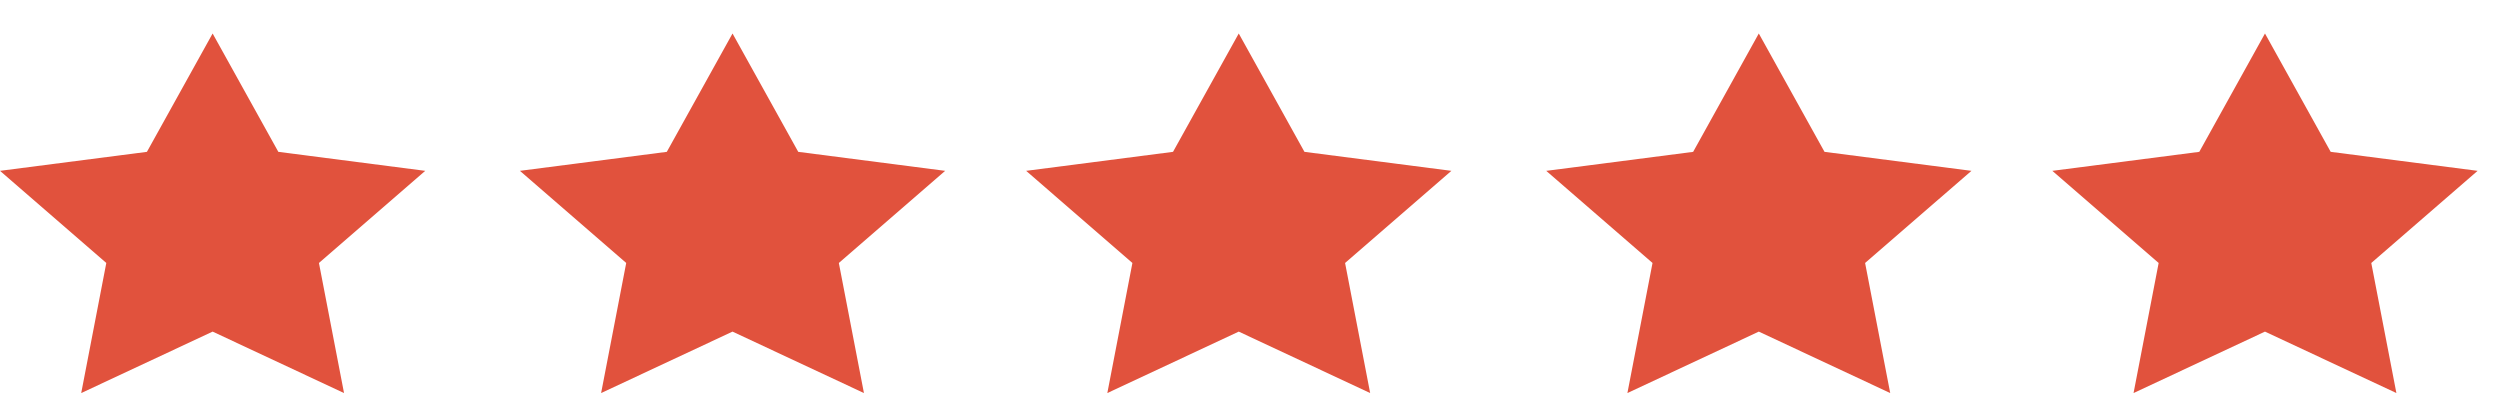
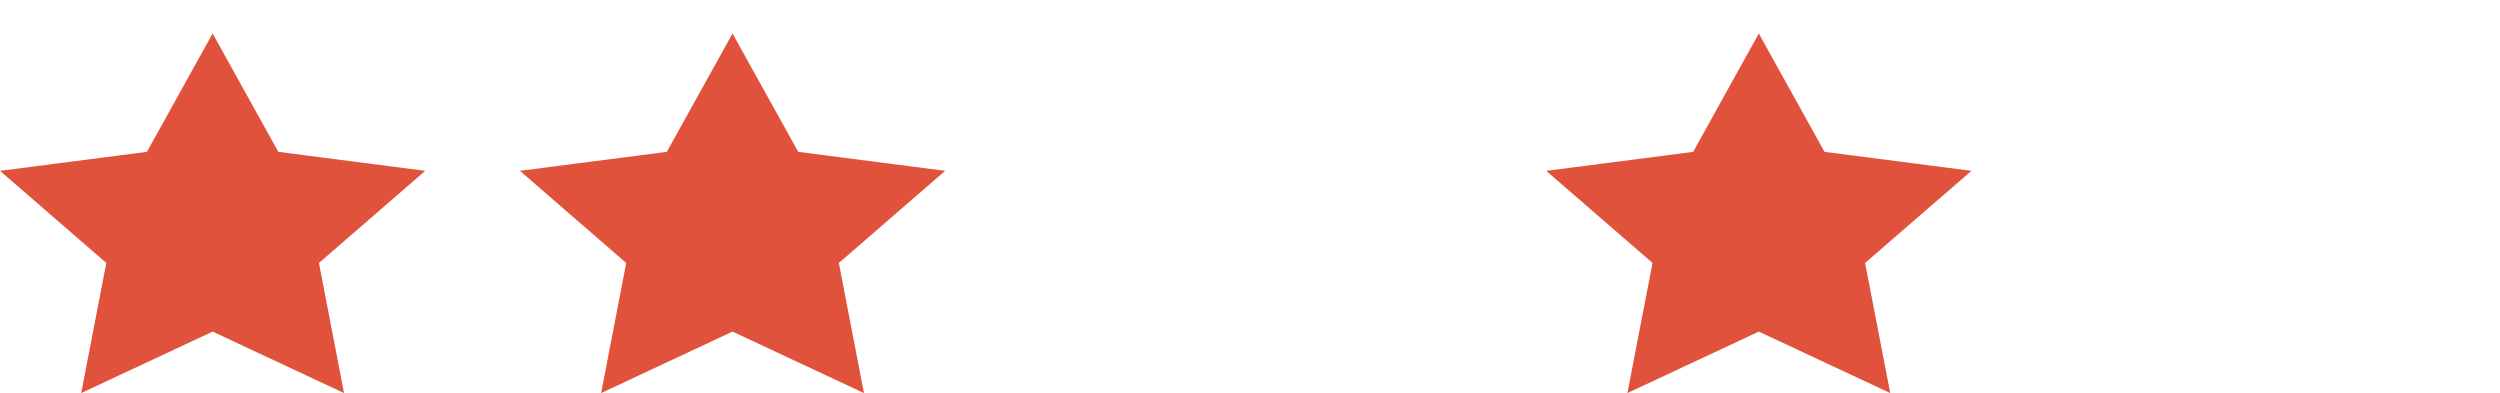
<svg xmlns="http://www.w3.org/2000/svg" width="223.779" height="35.186" viewBox="0 0 223.779 35.186">
  <defs>
    <filter id="Shape_4" x="0" y="0" width="40.065" height="35.186" filterUnits="userSpaceOnUse">
      <feOffset dx="-2" dy="3" input="SourceAlpha" />
      <feGaussianBlur result="blur" />
      <feFlood flood-opacity="0.251" />
      <feComposite operator="in" in2="blur" />
      <feComposite in="SourceGraphic" />
    </filter>
    <filter id="Shape_4_copy_5" x="138.397" y="0" width="40.067" height="35.186" filterUnits="userSpaceOnUse">
      <feOffset dx="-2" dy="3" input="SourceAlpha" />
      <feGaussianBlur result="blur-2" />
      <feFlood flood-opacity="0.251" />
      <feComposite operator="in" in2="blur-2" />
      <feComposite in="SourceGraphic" />
    </filter>
    <filter id="Shape_4_copy_6" x="91.856" y="0" width="40.065" height="35.186" filterUnits="userSpaceOnUse">
      <feOffset dx="-2" dy="3" input="SourceAlpha" />
      <feGaussianBlur result="blur-3" />
      <feFlood flood-opacity="0.251" />
      <feComposite operator="in" in2="blur-3" />
      <feComposite in="SourceGraphic" />
    </filter>
    <filter id="Shape_4_copy_7" x="46.541" y="0" width="40.066" height="35.186" filterUnits="userSpaceOnUse">
      <feOffset dx="-2" dy="3" input="SourceAlpha" />
      <feGaussianBlur result="blur-4" />
      <feFlood flood-opacity="0.251" />
      <feComposite operator="in" in2="blur-4" />
      <feComposite in="SourceGraphic" />
    </filter>
    <filter id="Shape_4_copy_4" x="183.713" y="0" width="40.066" height="35.186" filterUnits="userSpaceOnUse">
      <feOffset dx="-2" dy="3" input="SourceAlpha" />
      <feGaussianBlur result="blur-5" />
      <feFlood flood-opacity="0.251" />
      <feComposite operator="in" in2="blur-5" />
      <feComposite in="SourceGraphic" />
    </filter>
  </defs>
  <g id="icon-review-stars" transform="translate(2)">
    <g transform="matrix(1, 0, 0, 1, -2, 0)" filter="url(#Shape_4)">
      <path id="Shape_4-2" data-name="Shape 4" d="M2000.042,2704.988l5.882,10.594,13.15,1.7-9.515,8.247,2.246,11.644-11.762-5.5-11.763,5.5,2.246-11.644-9.517-8.247,13.153-1.7Z" transform="translate(-1979.01 -2704.99)" fill="#e1523d" />
    </g>
    <g transform="matrix(1, 0, 0, 1, -2, 0)" filter="url(#Shape_4_copy_5)">
      <path id="Shape_4_copy_5-2" data-name="Shape 4 copy 5" d="M2104.513,2704.988l5.882,10.594,13.151,1.7-9.518,8.247,2.248,11.644-11.762-5.5-11.762,5.5L2095,2725.53l-9.516-8.247,13.152-1.7Z" transform="translate(-1945.08 -2704.99)" fill="#e1523d" />
    </g>
    <g transform="matrix(1, 0, 0, 1, -2, 0)" filter="url(#Shape_4_copy_6)">
-       <path id="Shape_4_copy_6-2" data-name="Shape 4 copy 6" d="M2070.253,2704.988l5.881,10.594,13.152,1.7-9.516,8.247,2.245,11.644-11.763-5.5-11.763,5.5,2.245-11.644-9.514-8.247,13.149-1.7Z" transform="translate(-1957.37 -2704.99)" fill="#e1523d" />
-     </g>
+       </g>
    <g transform="matrix(1, 0, 0, 1, -2, 0)" filter="url(#Shape_4_copy_7)">
-       <path id="Shape_4_copy_7-2" data-name="Shape 4 copy 7" d="M2034.5,2704.988l5.882,10.594,13.152,1.7-9.518,8.247,2.247,11.644-11.764-5.5-11.762,5.5,2.247-11.644-9.517-8.247,13.151-1.7Z" transform="translate(-1966.93 -2704.99)" fill="#e1523d" />
+       <path id="Shape_4_copy_7-2" data-name="Shape 4 copy 7" d="M2034.5,2704.988l5.882,10.594,13.152,1.7-9.518,8.247,2.247,11.644-11.764-5.5-11.762,5.5,2.247-11.644-9.517-8.247,13.151-1.7" transform="translate(-1966.93 -2704.99)" fill="#e1523d" />
    </g>
    <g transform="matrix(1, 0, 0, 1, -2, 0)" filter="url(#Shape_4_copy_4)">
-       <path id="Shape_4_copy_4-2" data-name="Shape 4 copy 4" d="M2140.262,2704.988l5.881,10.594,13.151,1.7-9.517,8.247,2.248,11.644-11.763-5.5-11.764,5.5,2.247-11.644-9.516-8.247,13.153-1.7Z" transform="translate(-1935.52 -2704.99)" fill="#e1523d" />
-     </g>
+       </g>
  </g>
</svg>